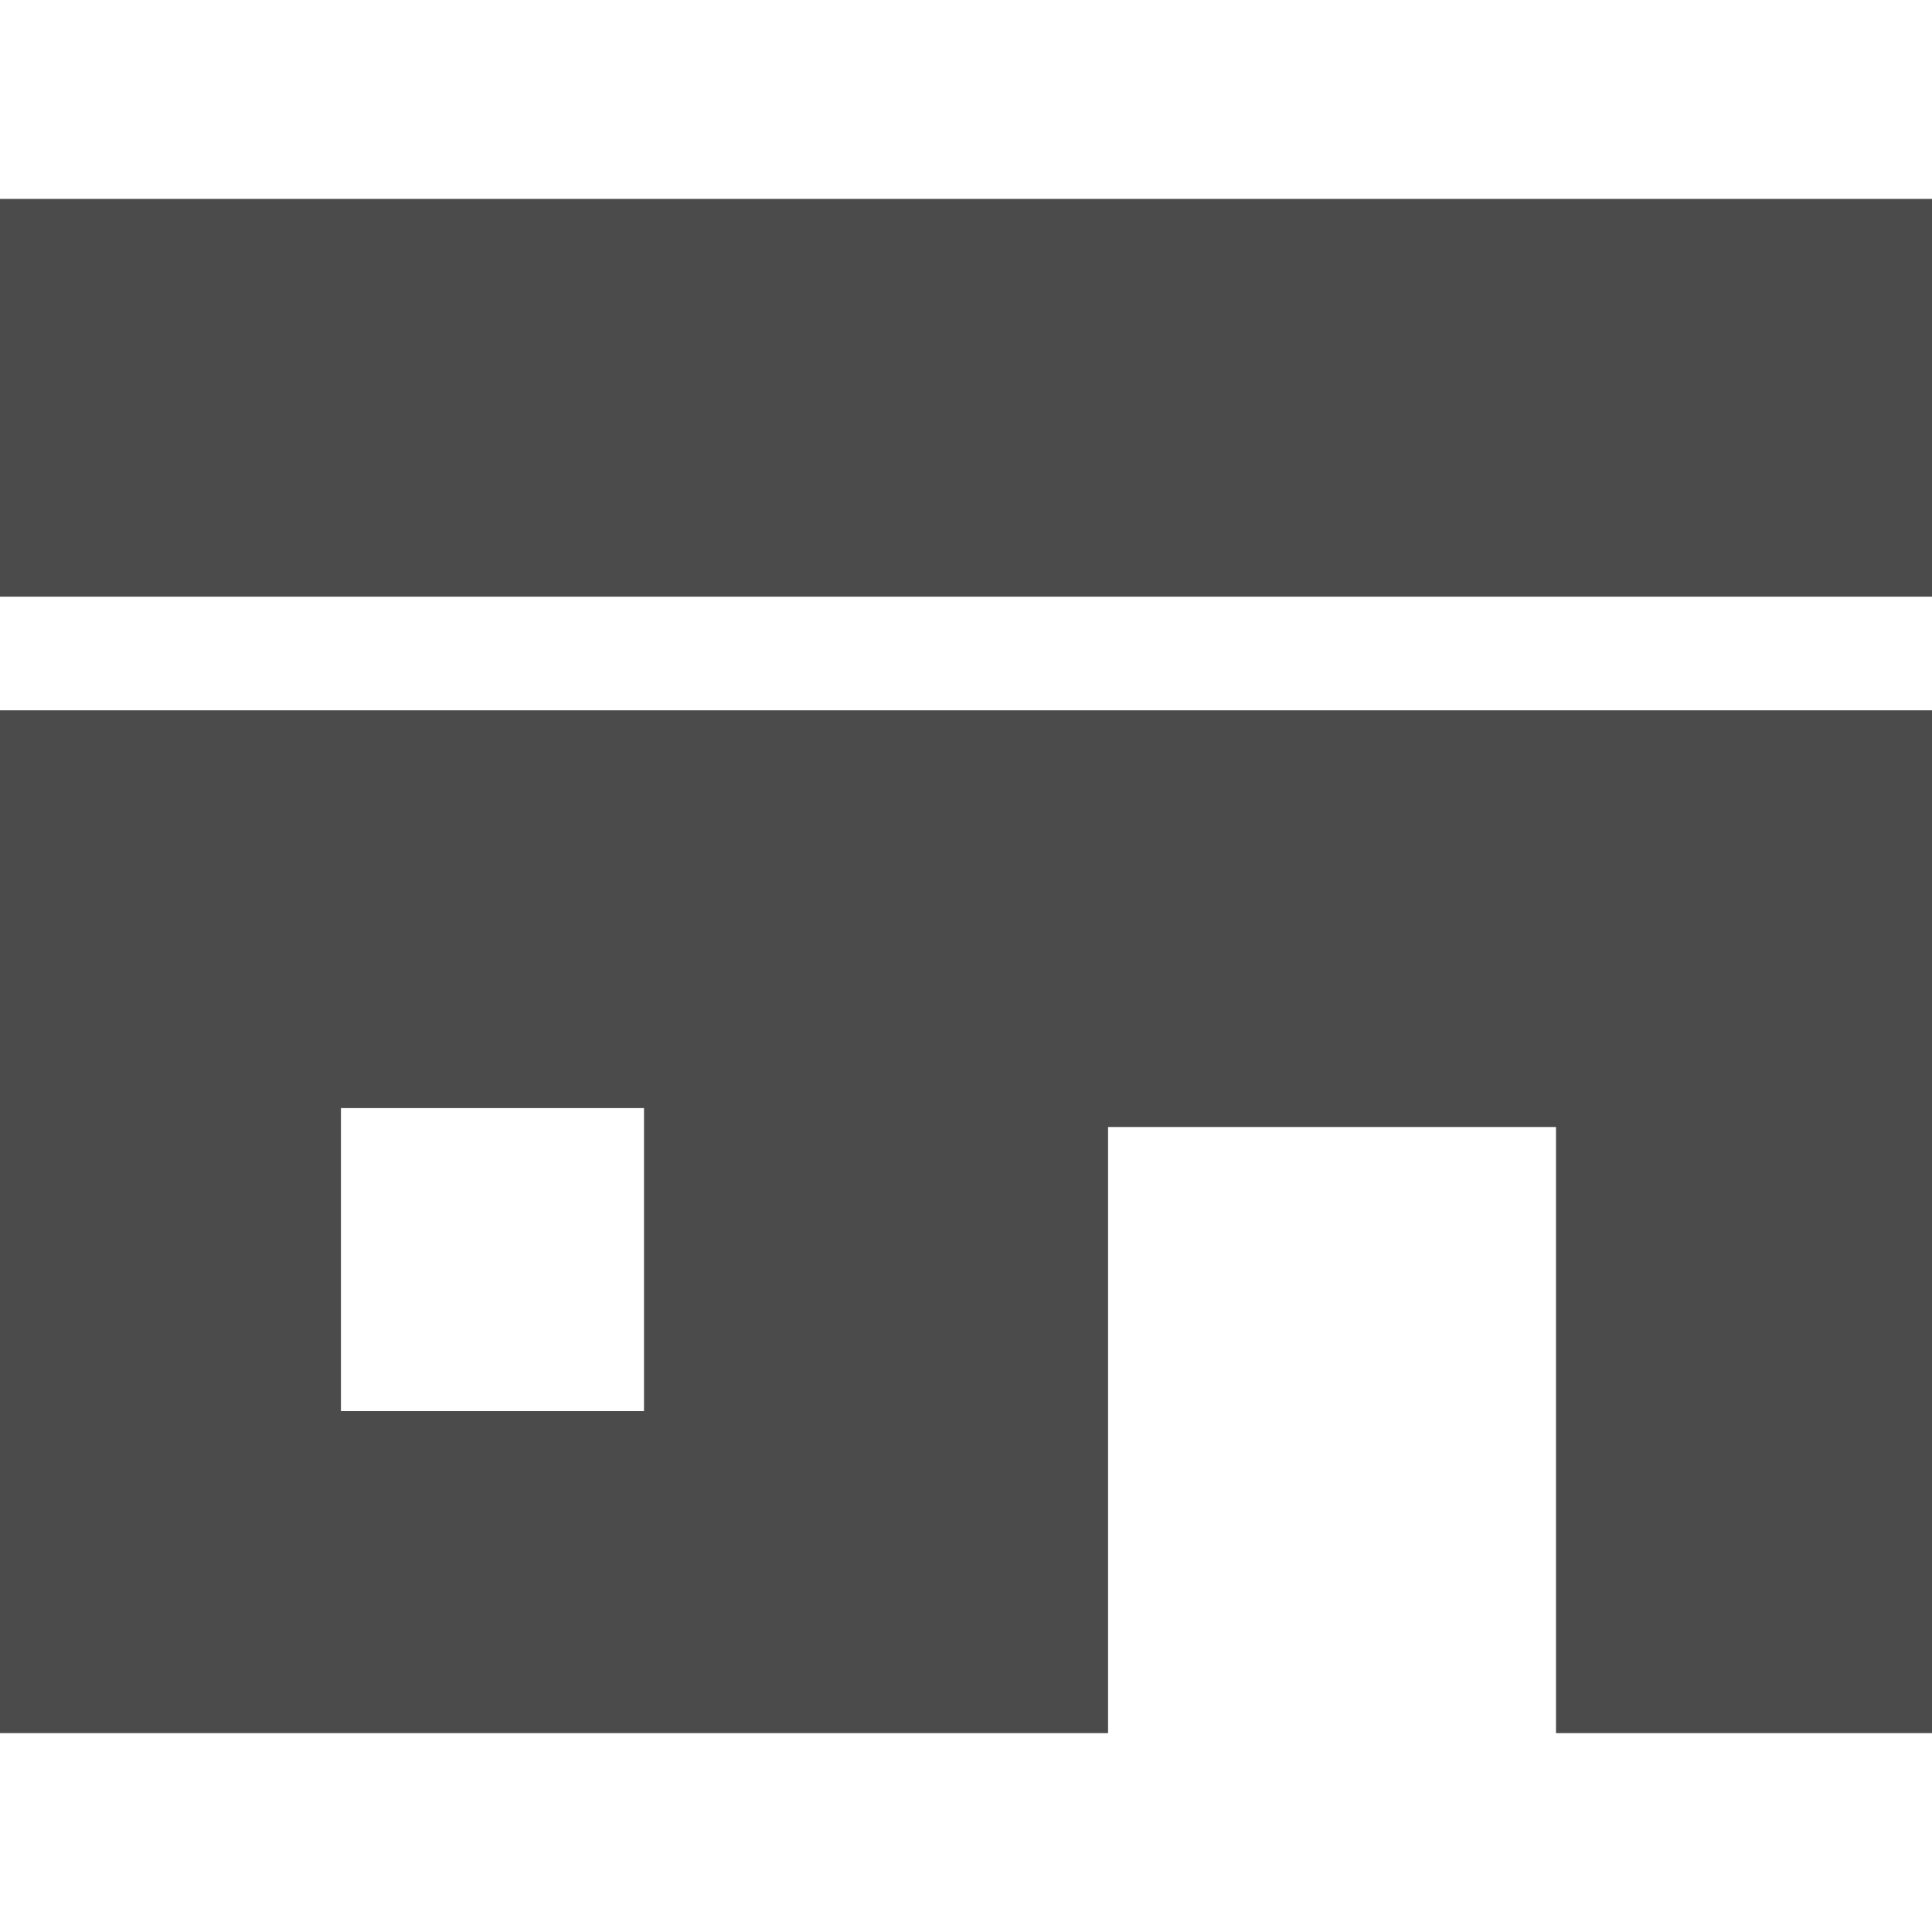
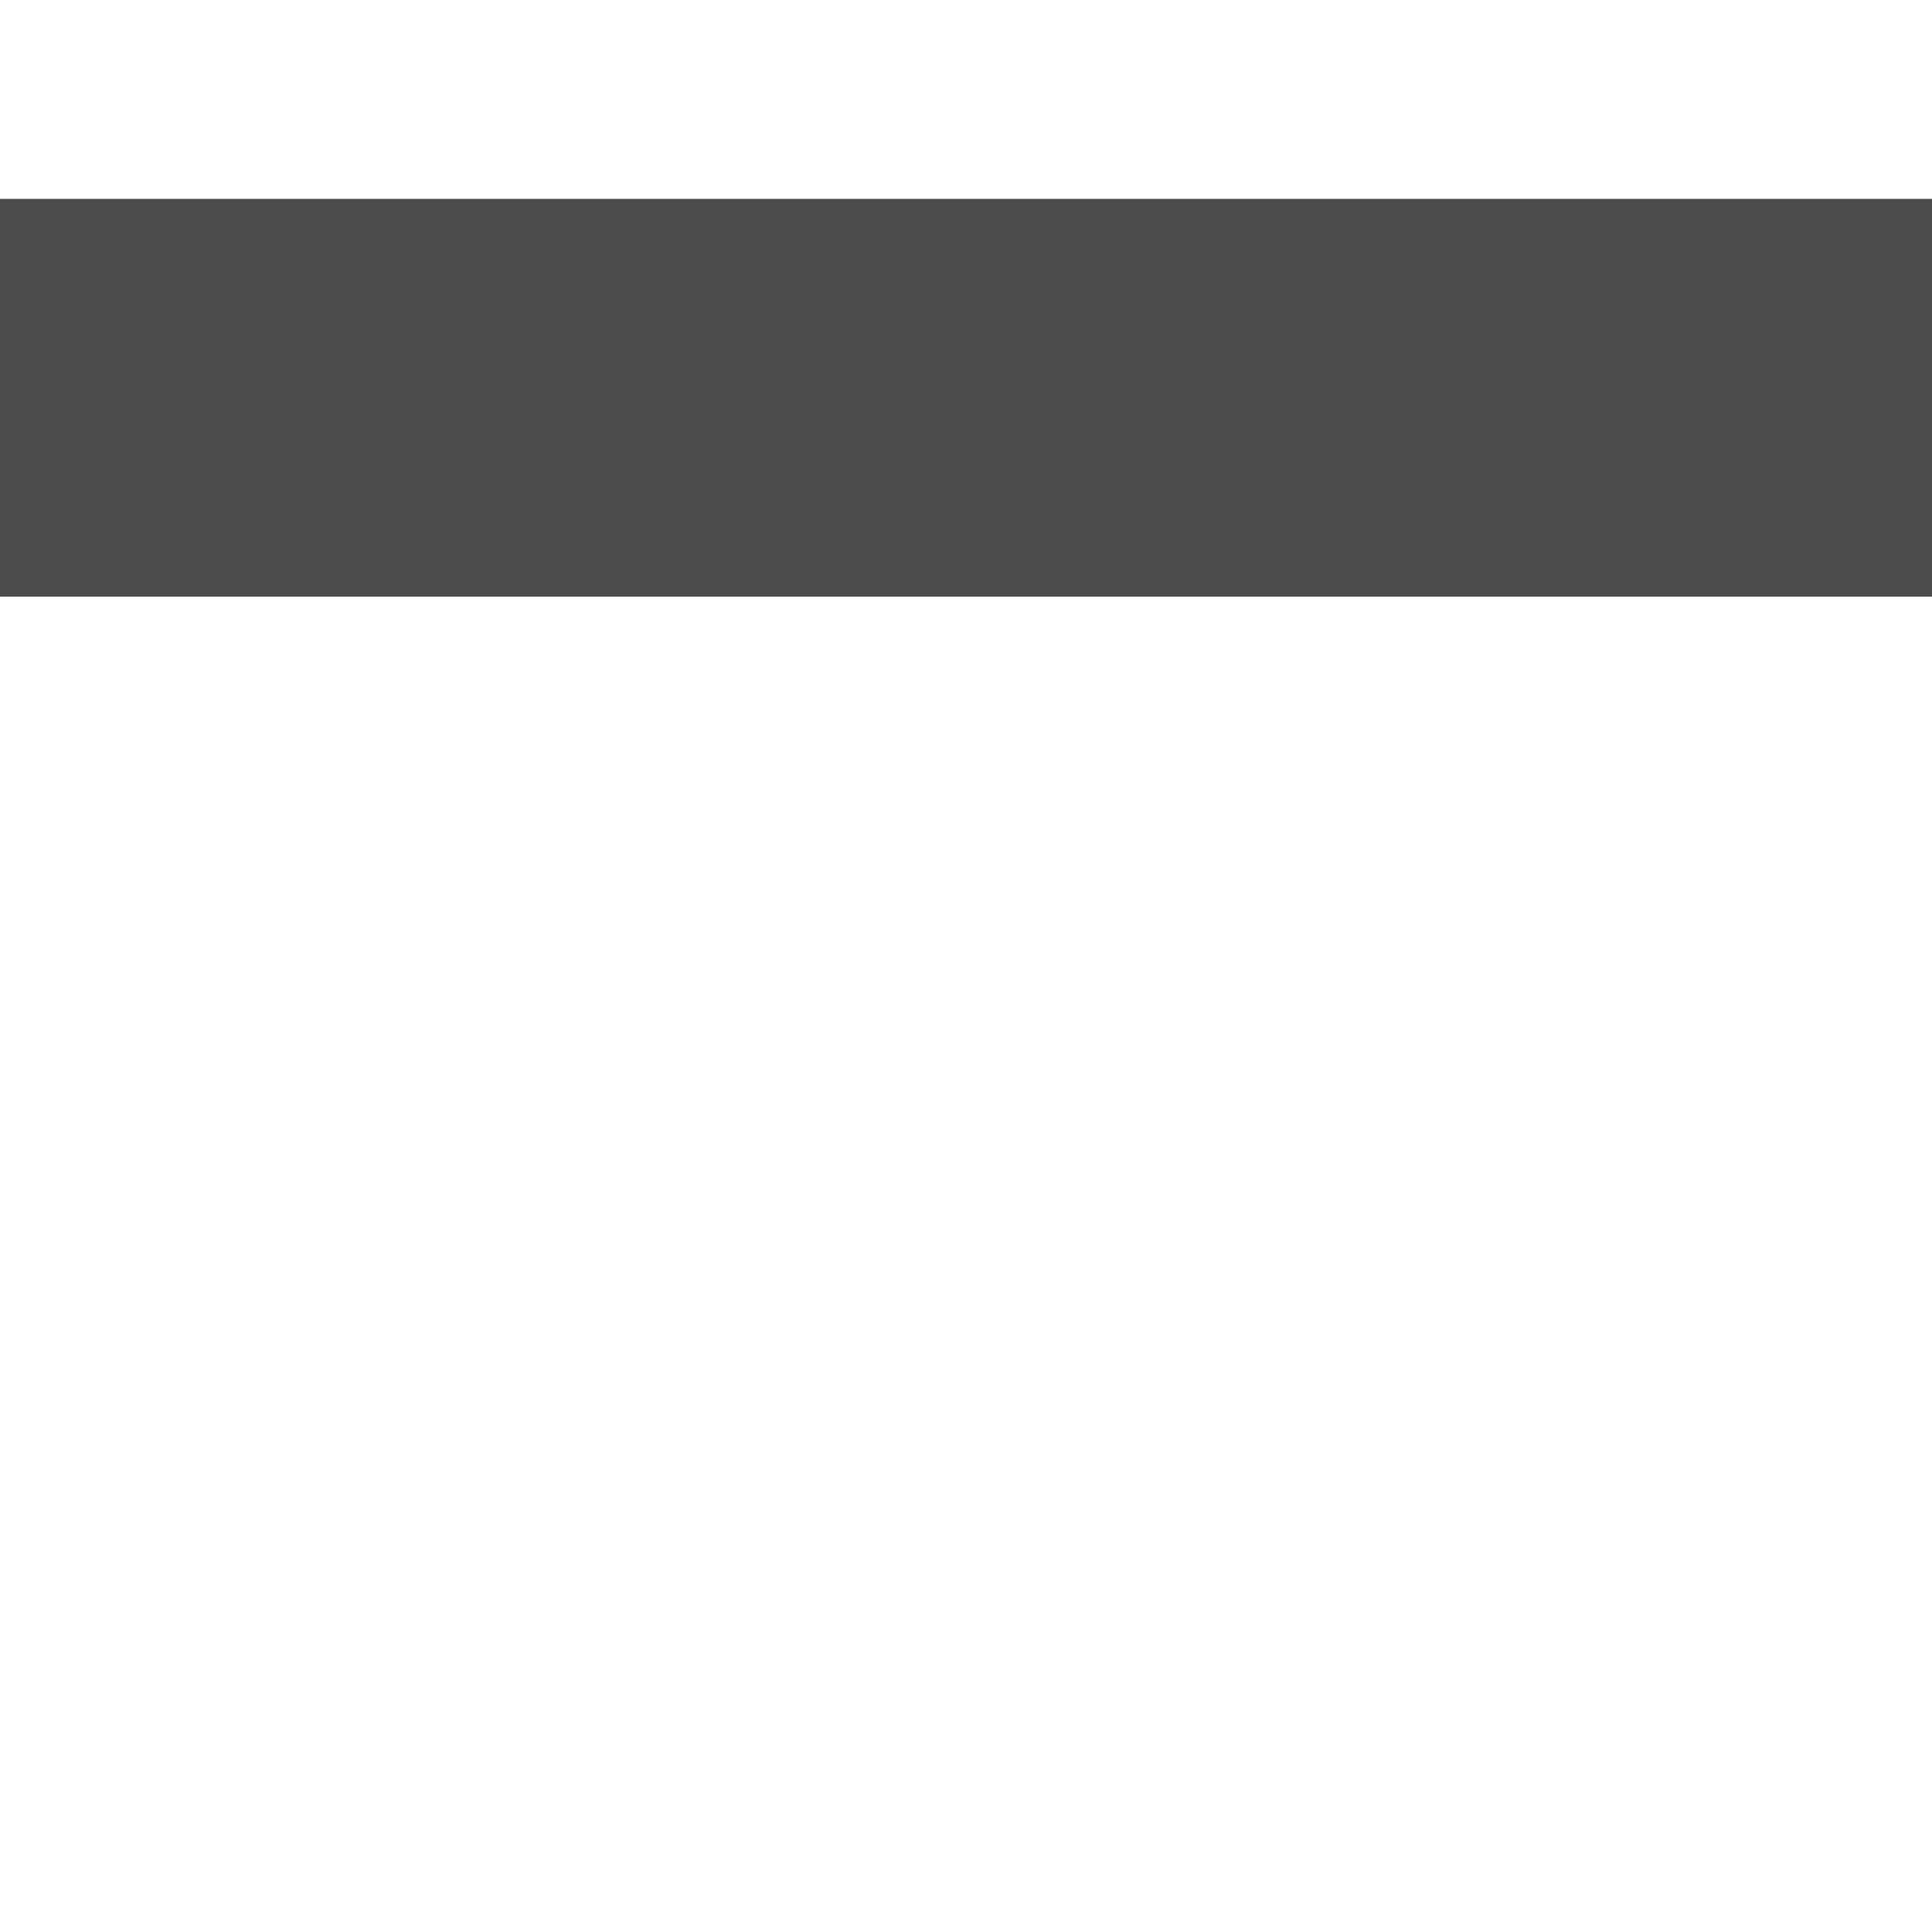
<svg xmlns="http://www.w3.org/2000/svg" version="1.1" id="_x32_" x="0px" y="0px" viewBox="0 0 512 512" style="width: 256px; height: 256px; opacity: 1;" xml:space="preserve">
  <style type="text/css">
	.st0{fill:#4B4B4B;}
</style>
  <g>
    <rect y="52.706" class="st0" width="512" height="105.412" style="fill: rgb(75, 75, 75);" />
-     <path class="st0" d="M0,459.294h293.647V298.669h118.709v160.625H512V188.235H0V459.294z M90.353,293.655h80.313v80.309H90.353   V293.655z" style="fill: rgb(75, 75, 75);" />
  </g>
</svg>